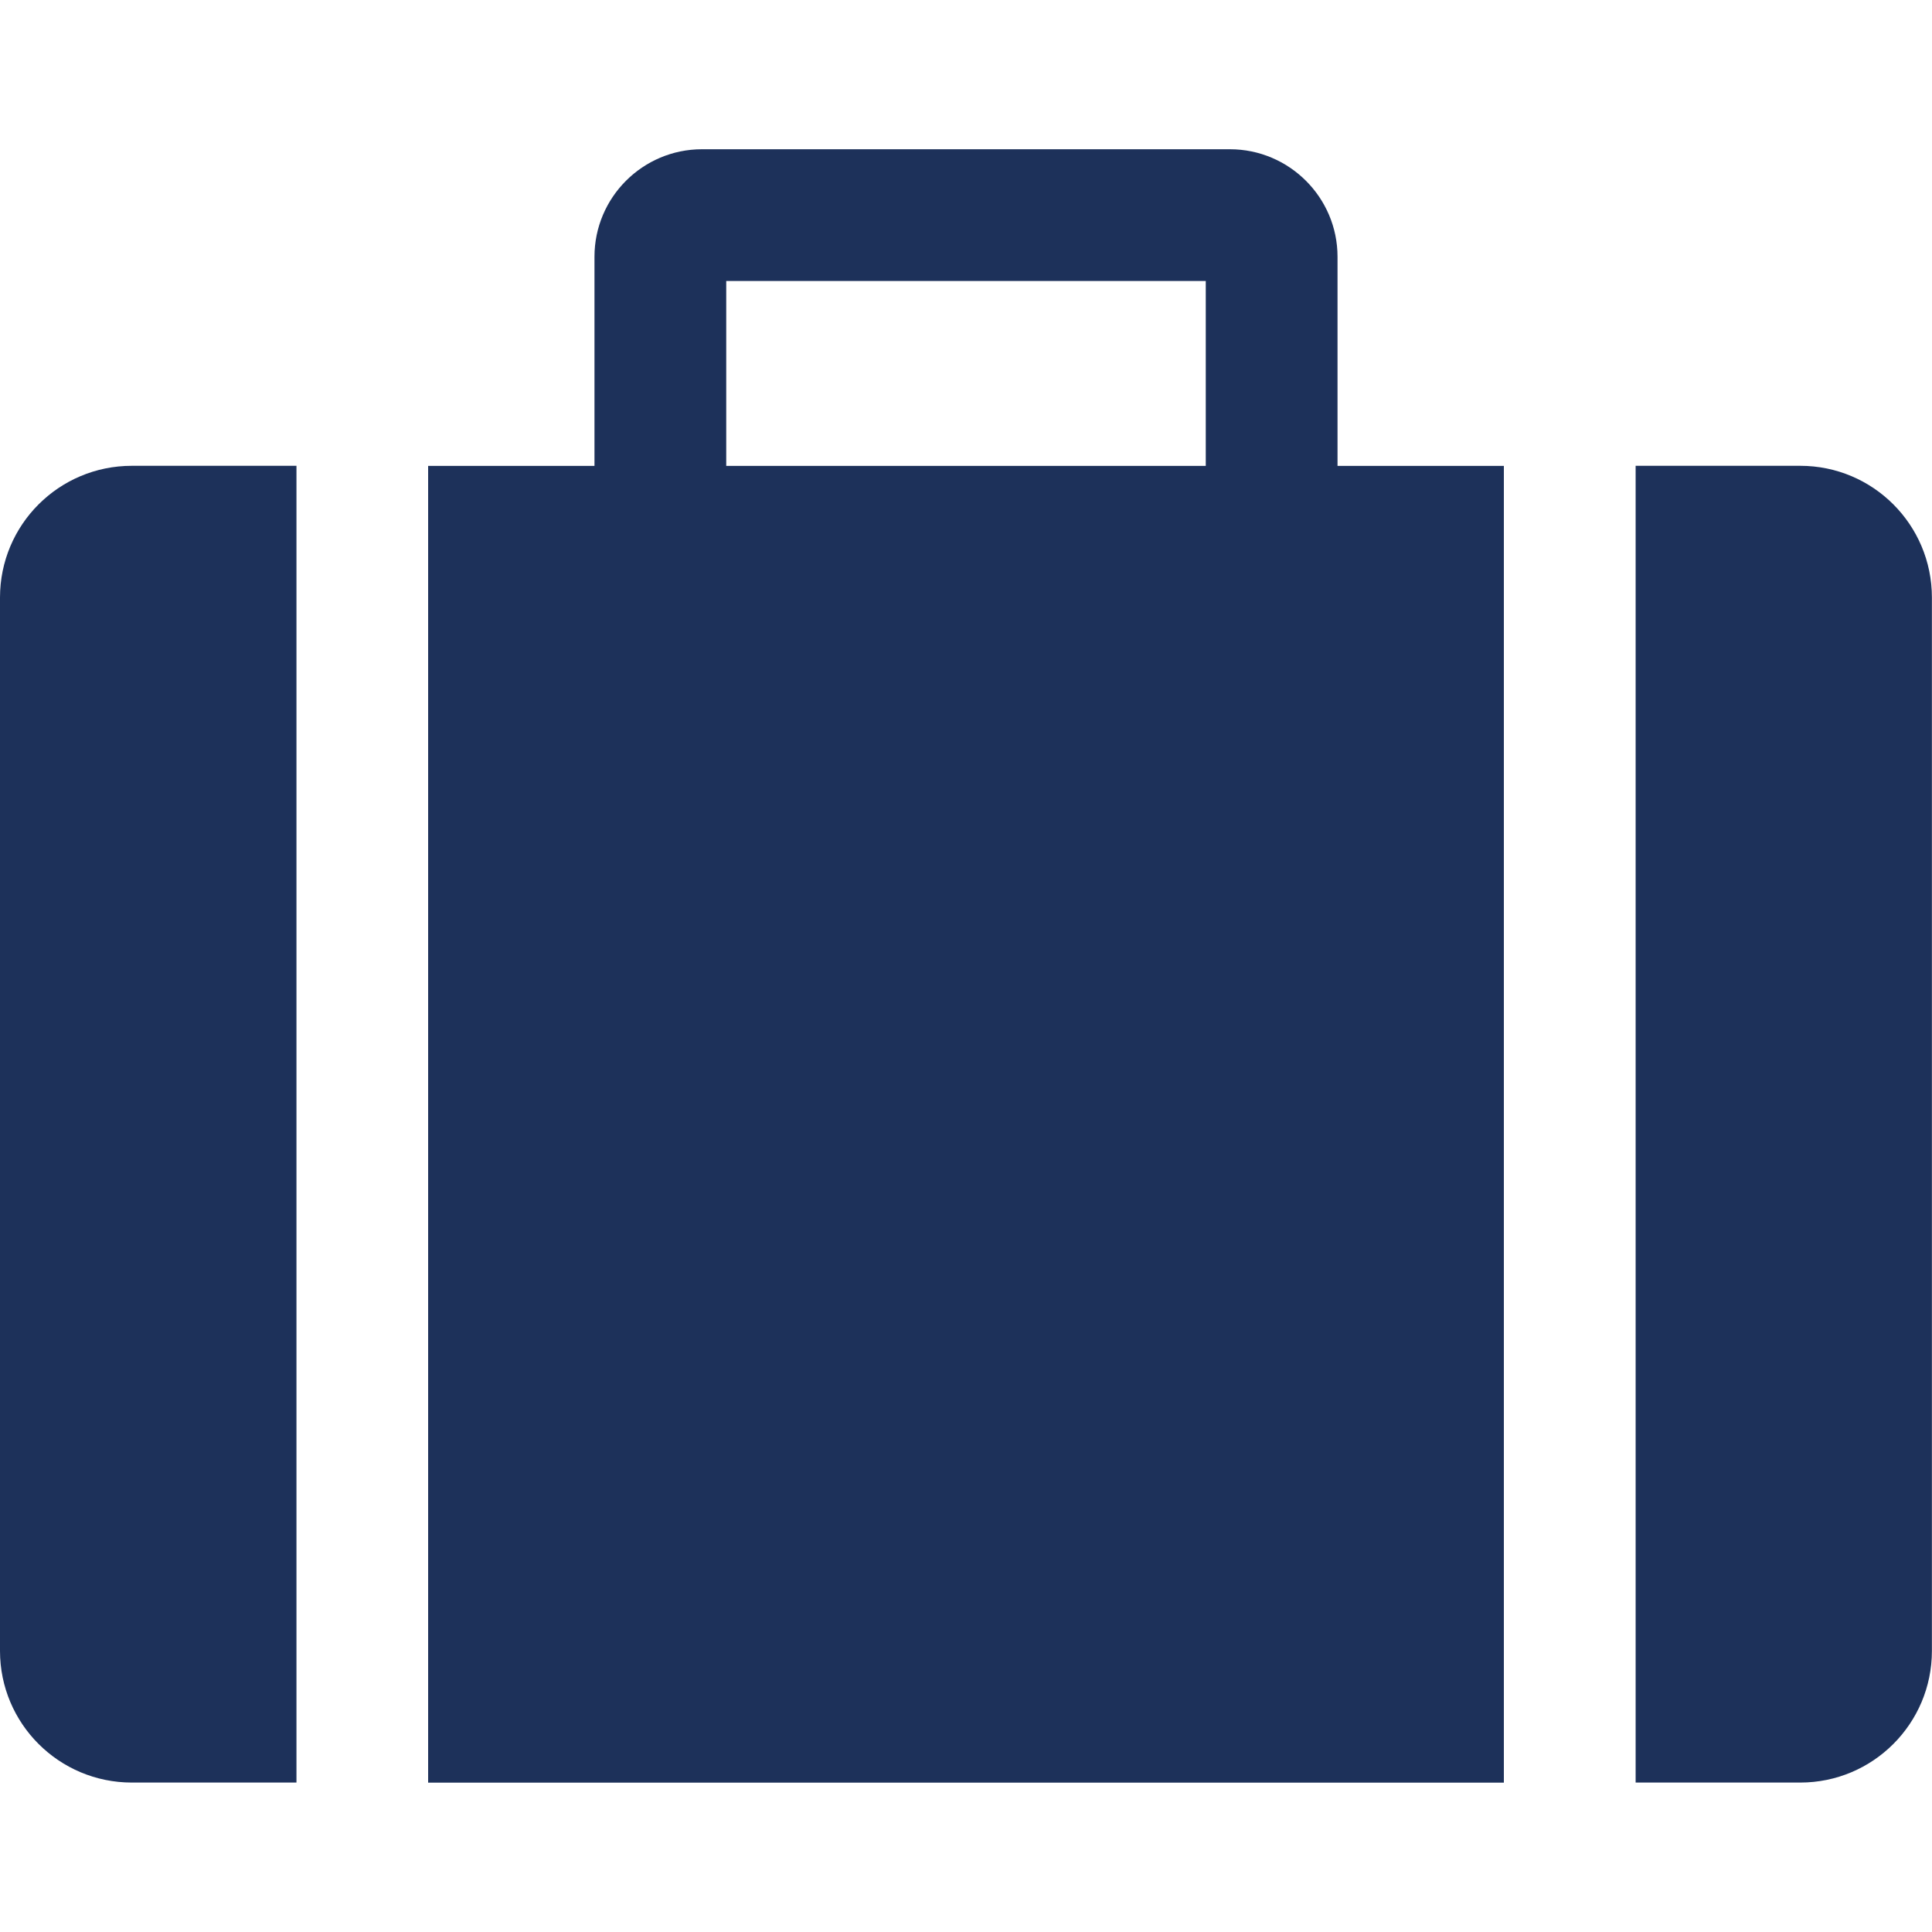
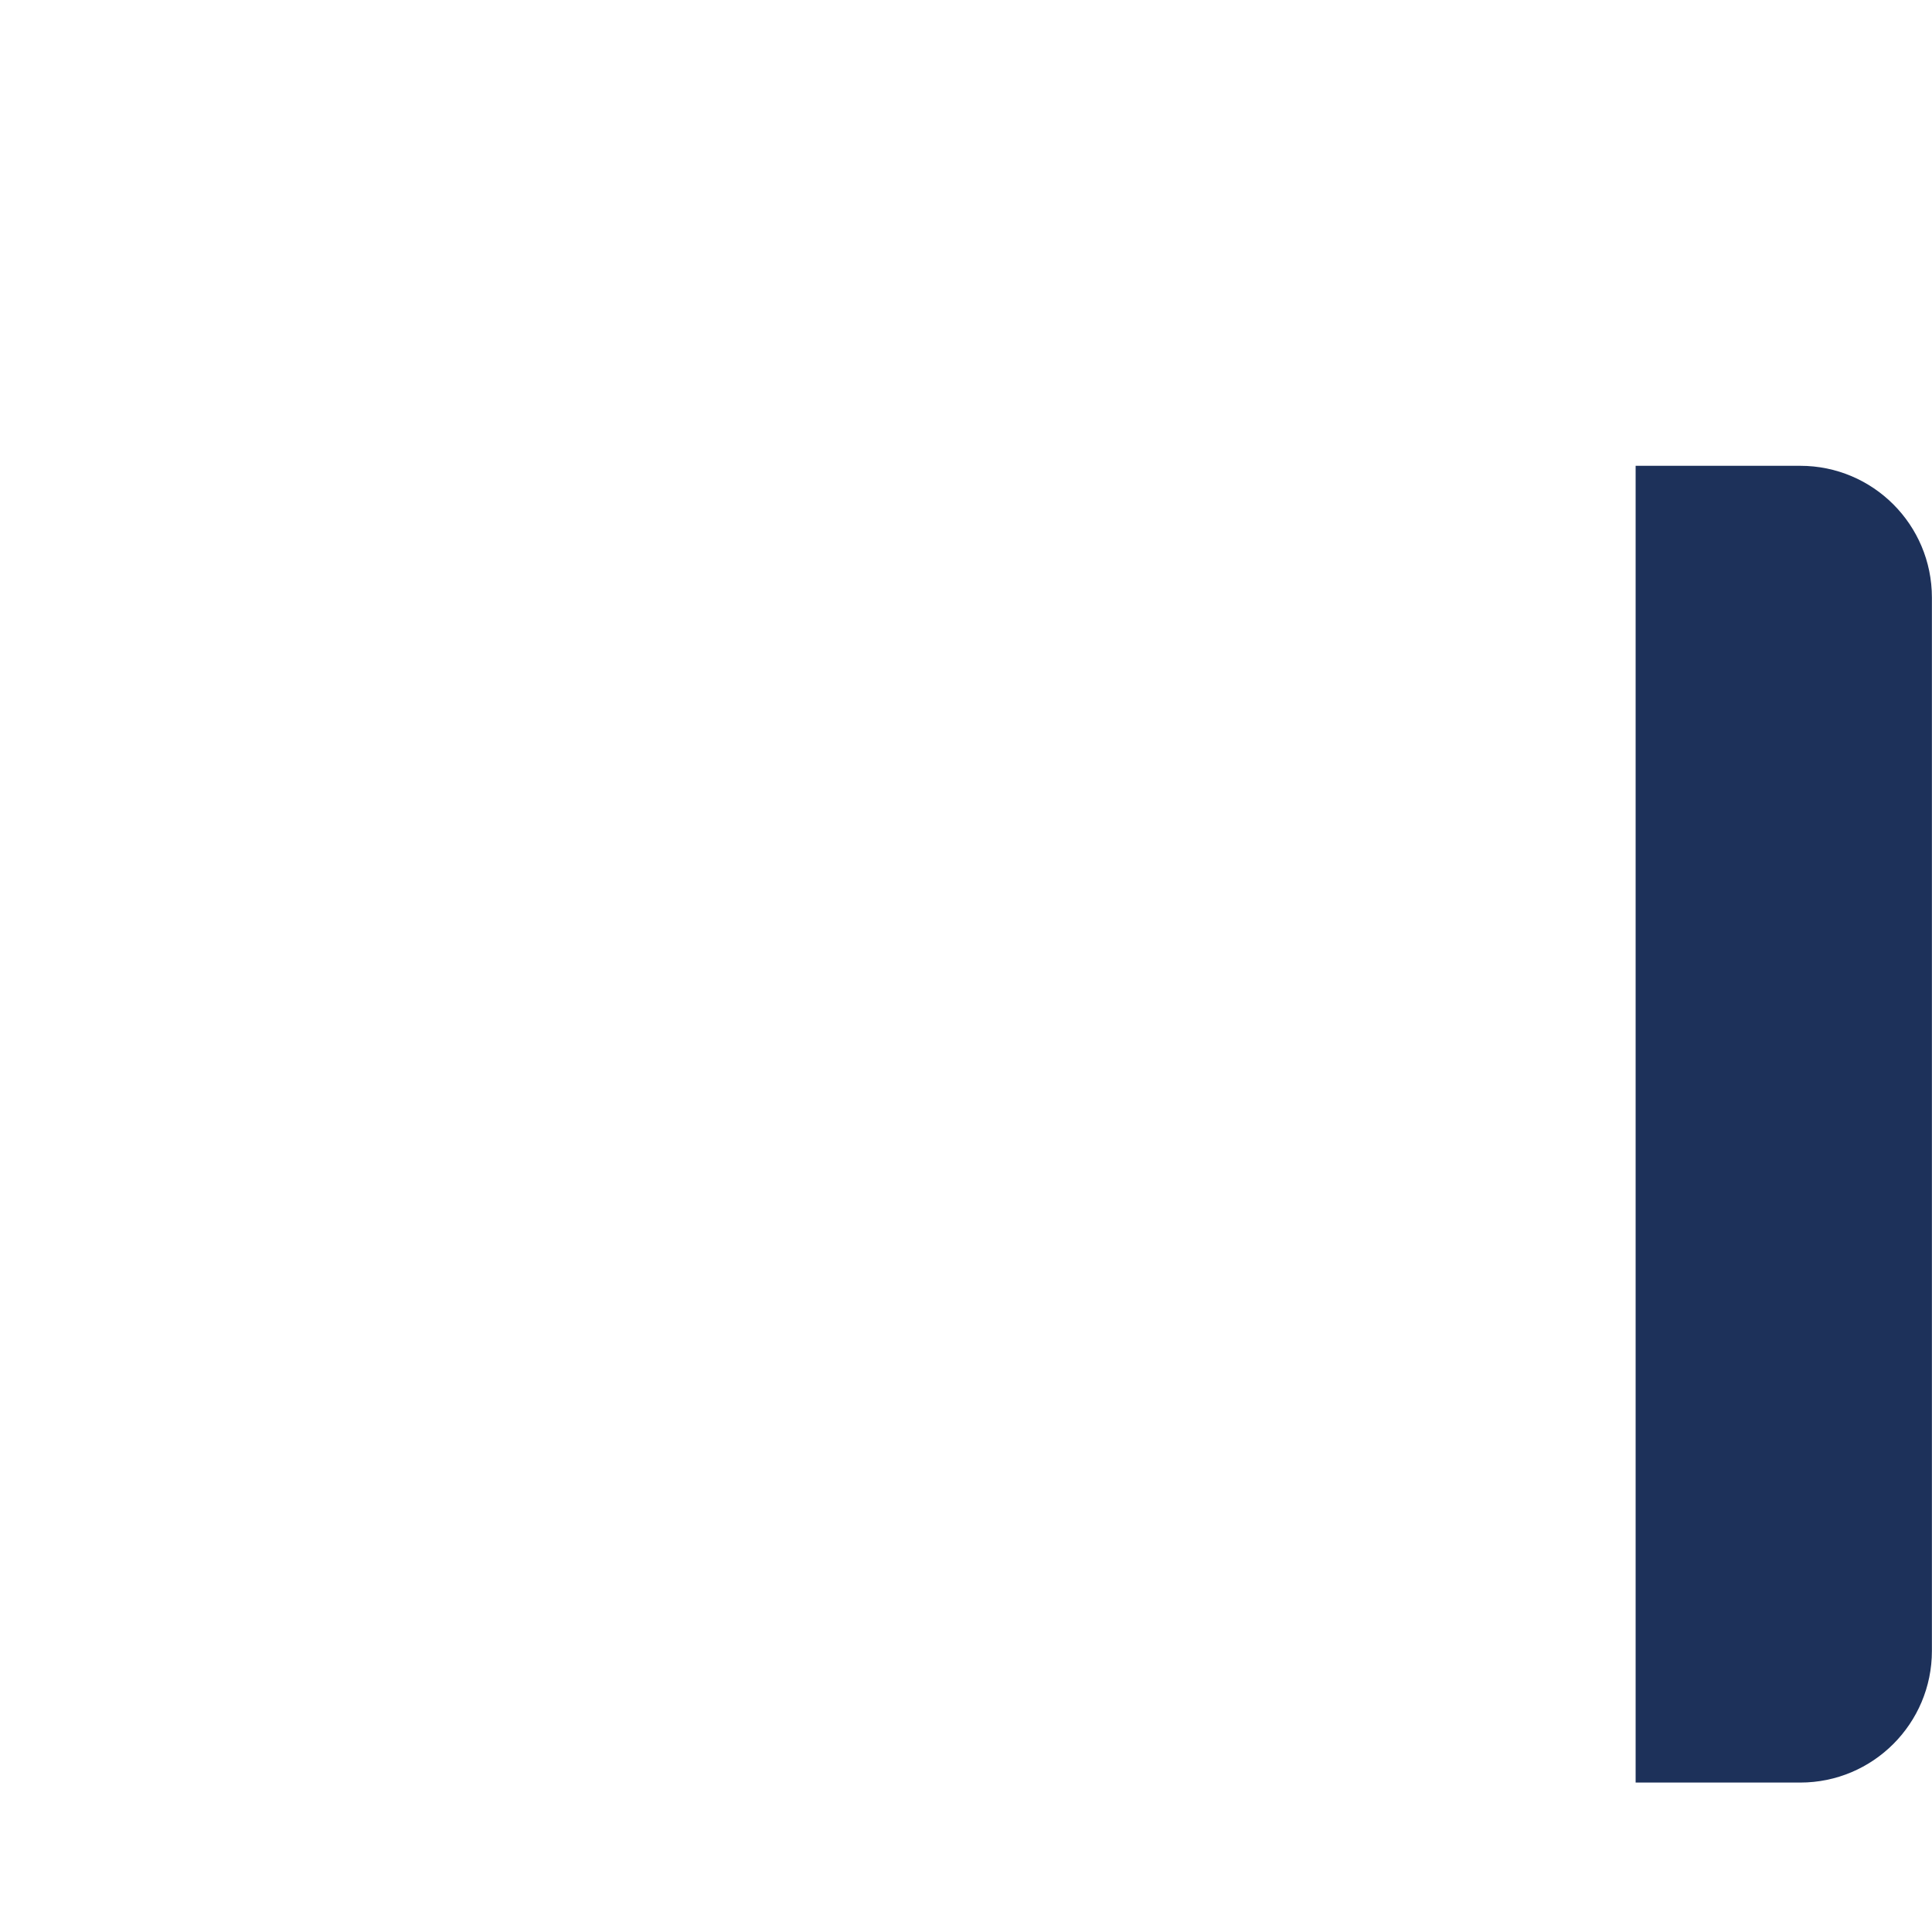
<svg xmlns="http://www.w3.org/2000/svg" width="20" height="20" viewBox="0 0 20 20" fill="none">
-   <path d="M0 6.186V17.09C0 17.842 0.61 18.453 1.365 18.453H3.069V4.822H1.365C0.61 4.822 0 5.432 0 6.186Z" fill="#1D315A" />
  <path d="M18.636 4.822H16.932V18.453H18.636C19.389 18.453 19.999 17.842 19.999 17.09V6.186C19.999 5.432 19.389 4.822 18.636 4.822Z" fill="#1D315A" />
-   <path d="M13.846 2.658C13.846 2.044 13.345 1.545 12.732 1.545H7.267C6.653 1.545 6.154 2.044 6.154 2.658V4.823H4.432V18.454H15.568V4.823H13.846V2.658ZM12.482 4.823H7.518V2.909H12.482V4.823Z" fill="#1D315A" />
</svg>